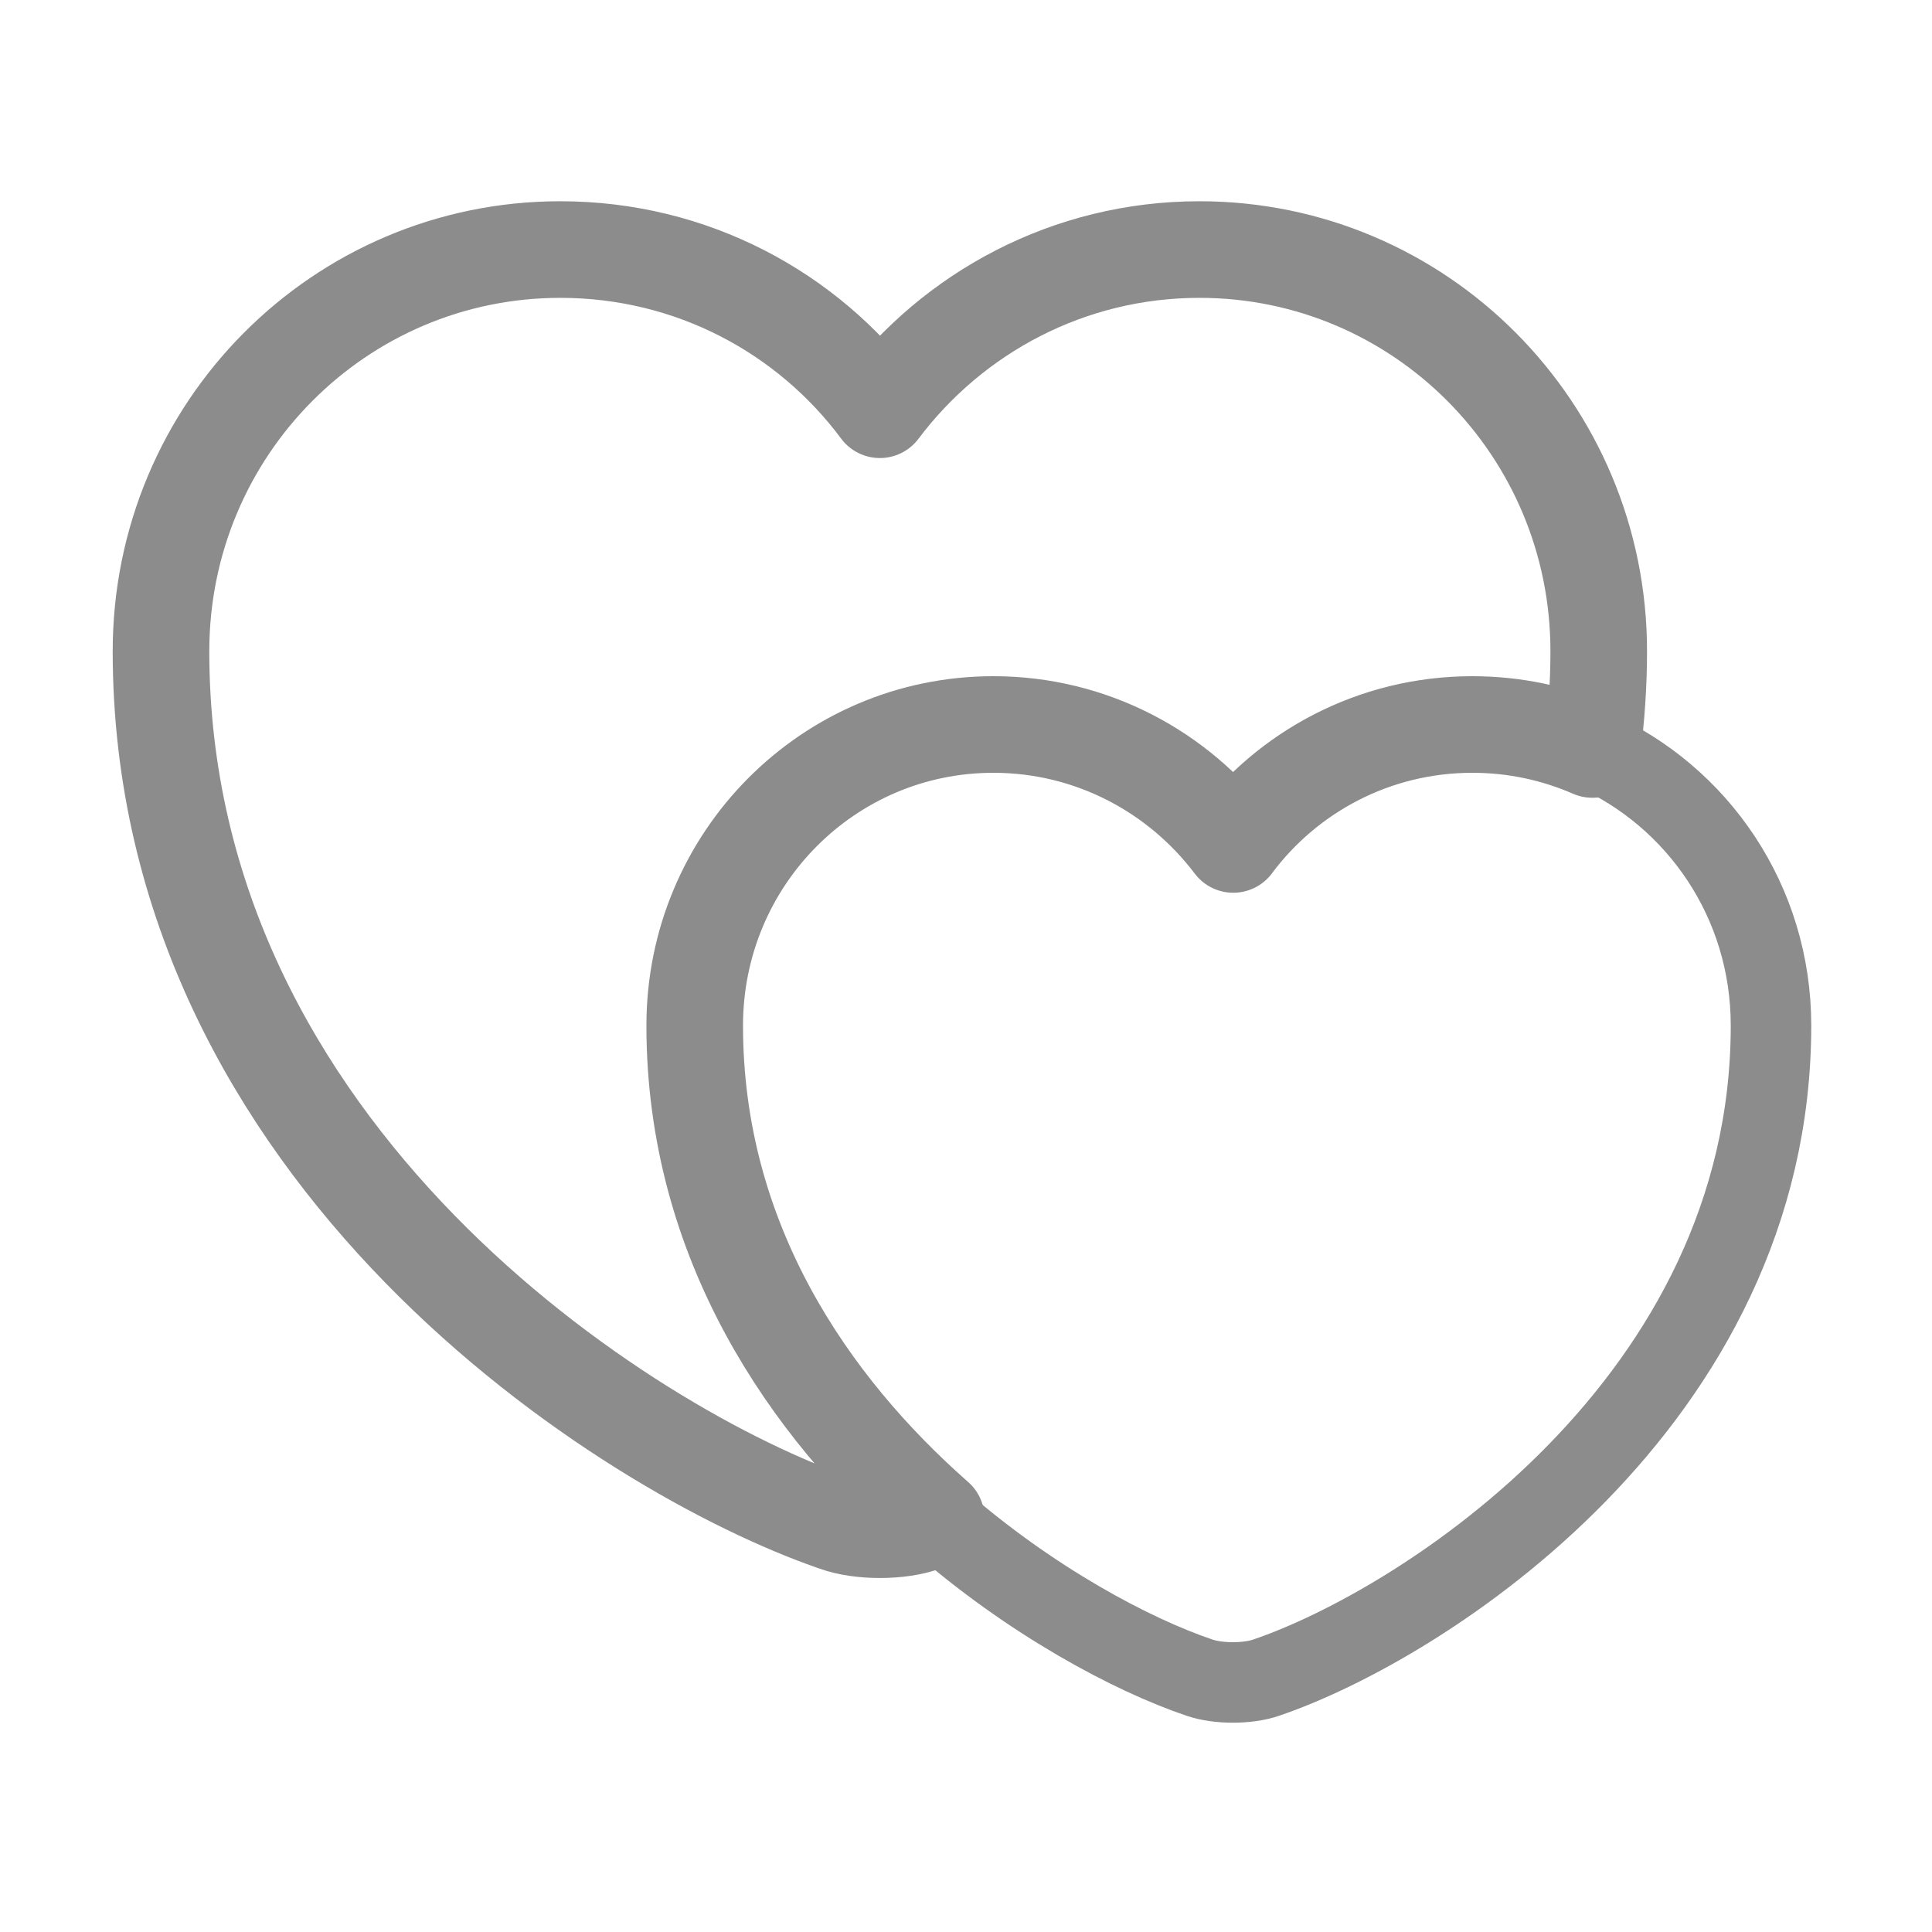
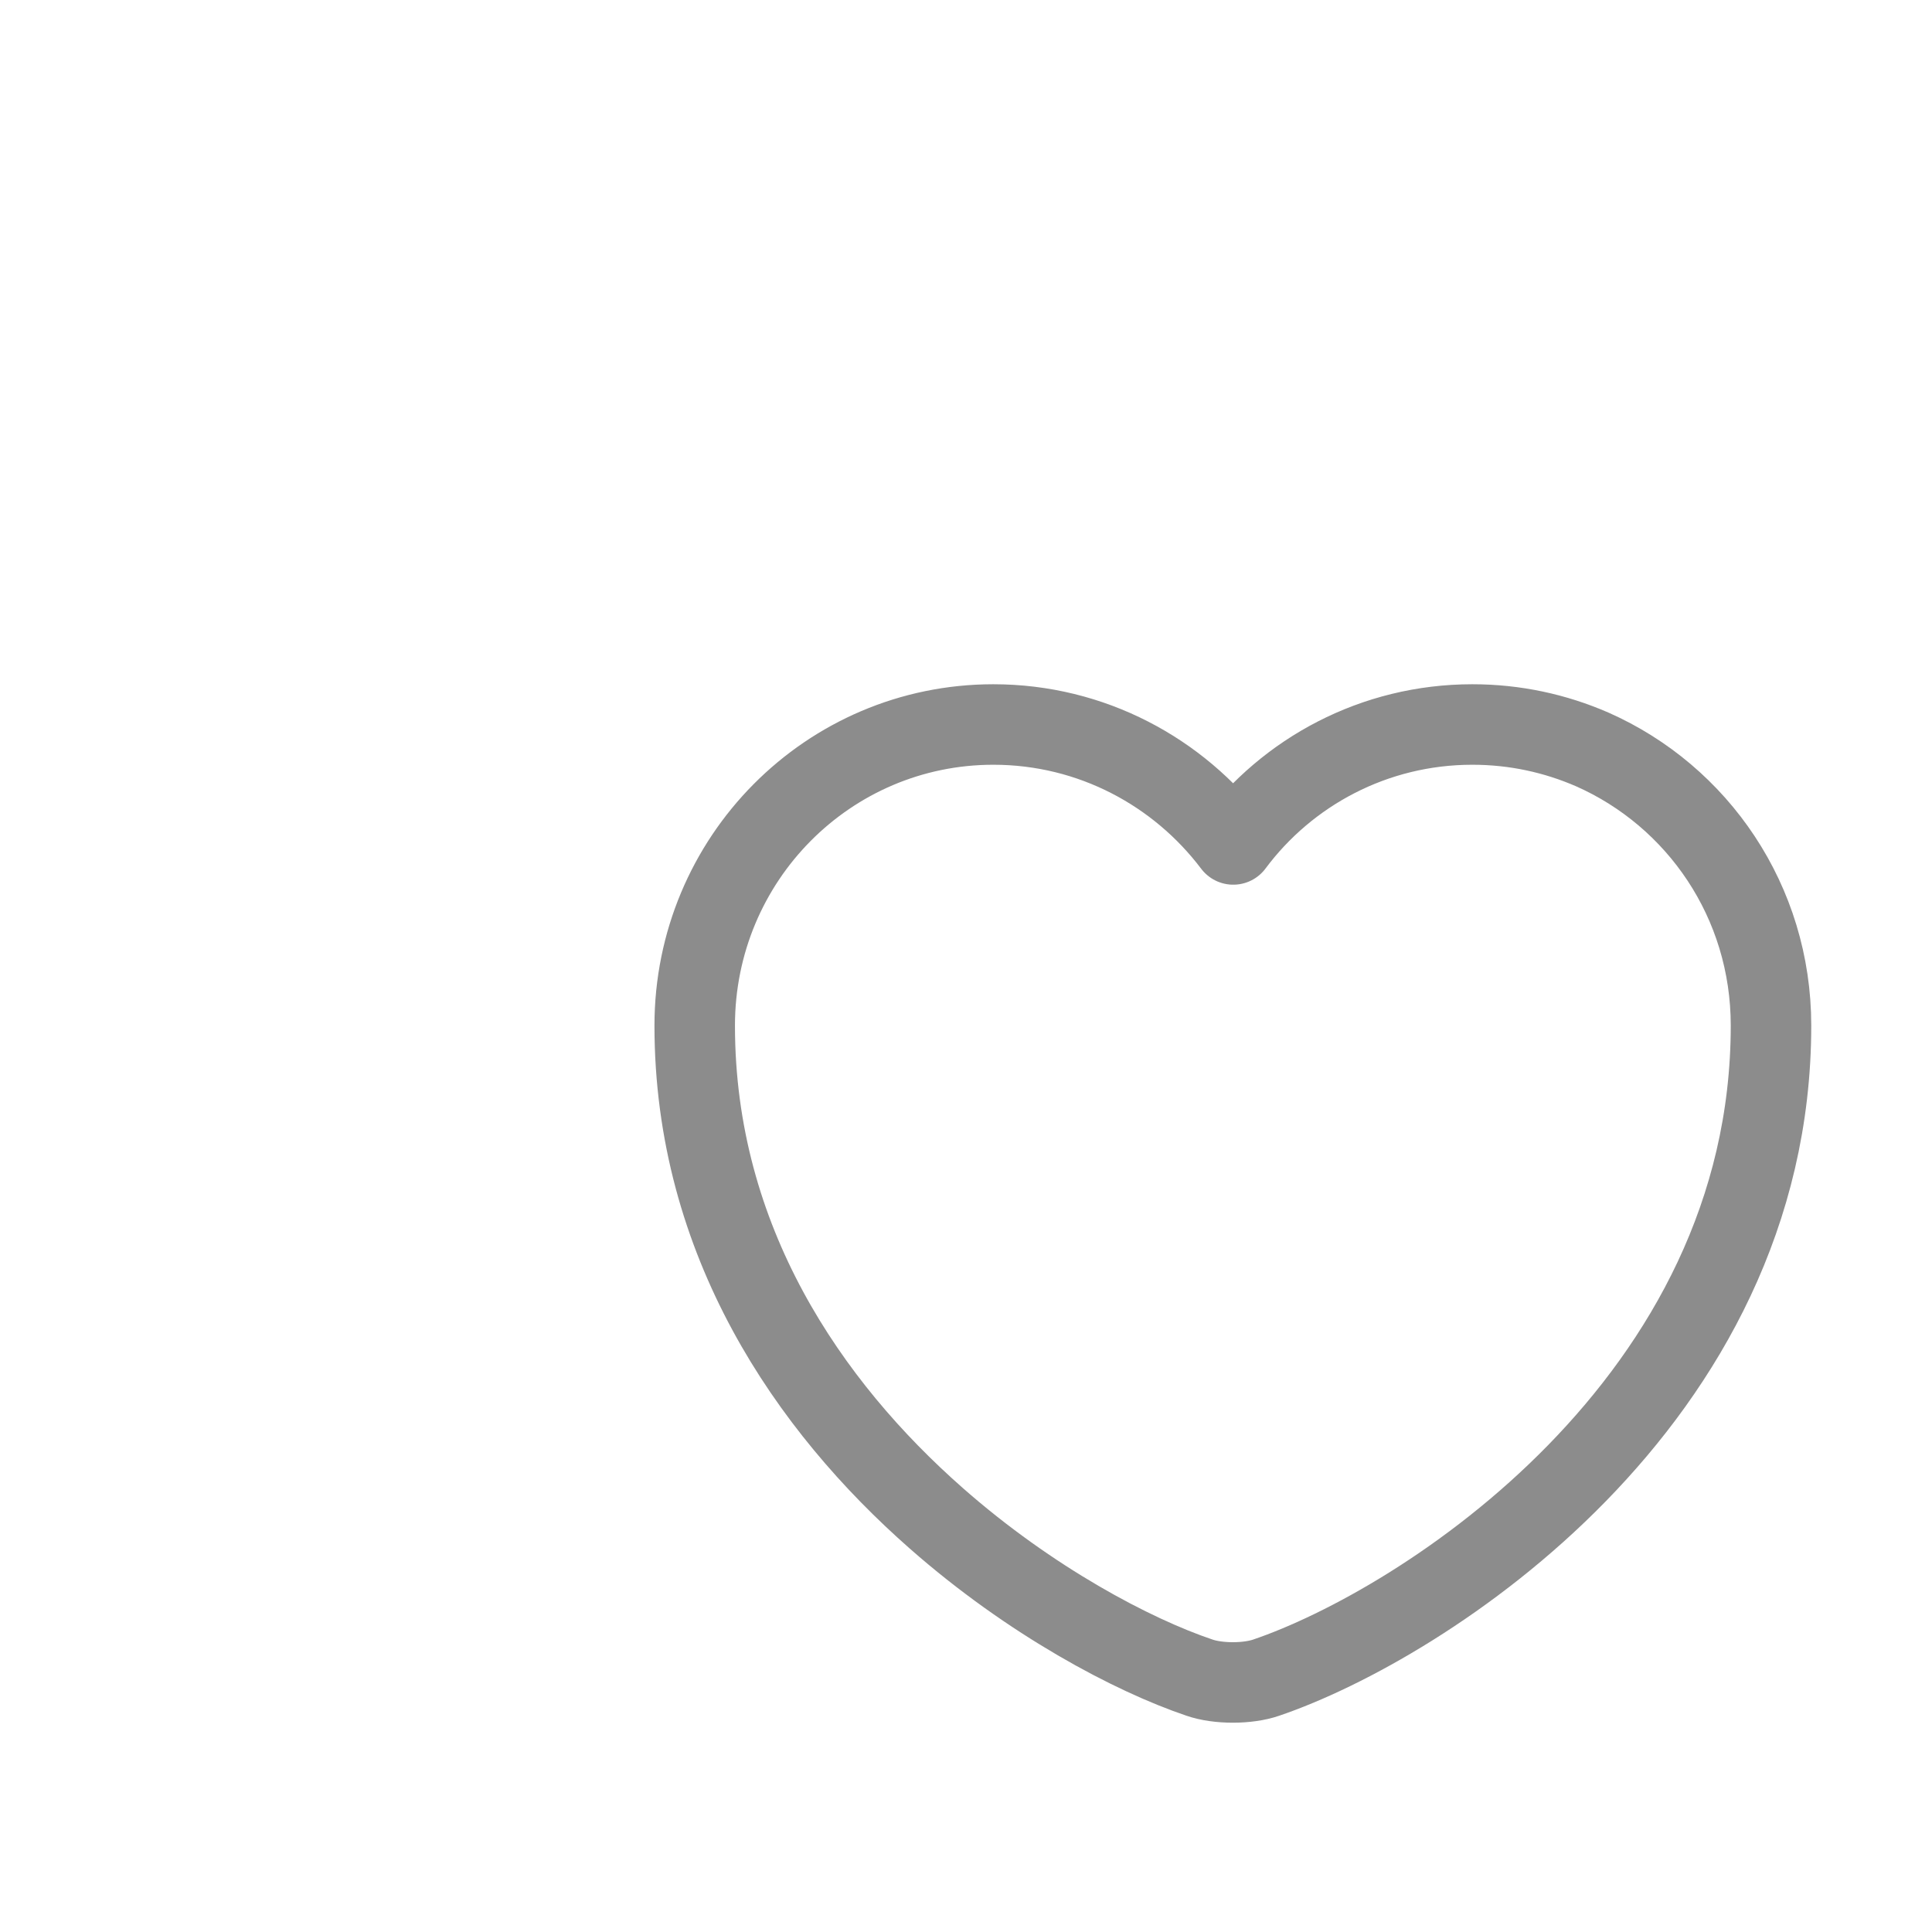
<svg xmlns="http://www.w3.org/2000/svg" width="36" height="36" viewBox="0 0 36 36" fill="none">
-   <path d="M29.79 12.135C29.79 12.765 29.745 13.38 29.67 13.965C28.98 13.665 28.23 13.5 27.435 13.5C25.605 13.5 23.985 14.385 22.98 15.735C21.96 14.385 20.34 13.5 18.51 13.5C15.435 13.5 12.945 16.005 12.945 19.11C12.945 23.13 15.075 26.205 17.445 28.29C17.37 28.335 17.295 28.35 17.22 28.38C16.77 28.545 16.02 28.545 15.57 28.38C11.685 27.045 3 21.525 3 12.135C3 7.995 6.33 4.65 10.44 4.65C12.885 4.65 15.045 5.82 16.395 7.635C17.76 5.82 19.92 4.65 22.35 4.65C26.46 4.65 29.79 7.995 29.79 12.135Z" stroke="#8C8C8C" stroke-width="1.8" stroke-linecap="round" stroke-linejoin="round" />
  <path d="M33 19.11C33 26.13 26.505 30.27 23.595 31.26C23.25 31.38 22.695 31.38 22.35 31.26C21.105 30.84 19.2 29.835 17.445 28.29C15.075 26.205 12.945 23.13 12.945 19.11C12.945 16.005 15.435 13.5 18.51 13.5C20.34 13.5 21.96 14.385 22.98 15.735C23.985 14.385 25.605 13.5 27.435 13.5C28.23 13.5 28.98 13.665 29.67 13.965C31.635 14.835 33 16.8 33 19.11Z" stroke="#8C8C8C" stroke-width="1.5" stroke-linecap="round" stroke-linejoin="round" />
</svg>